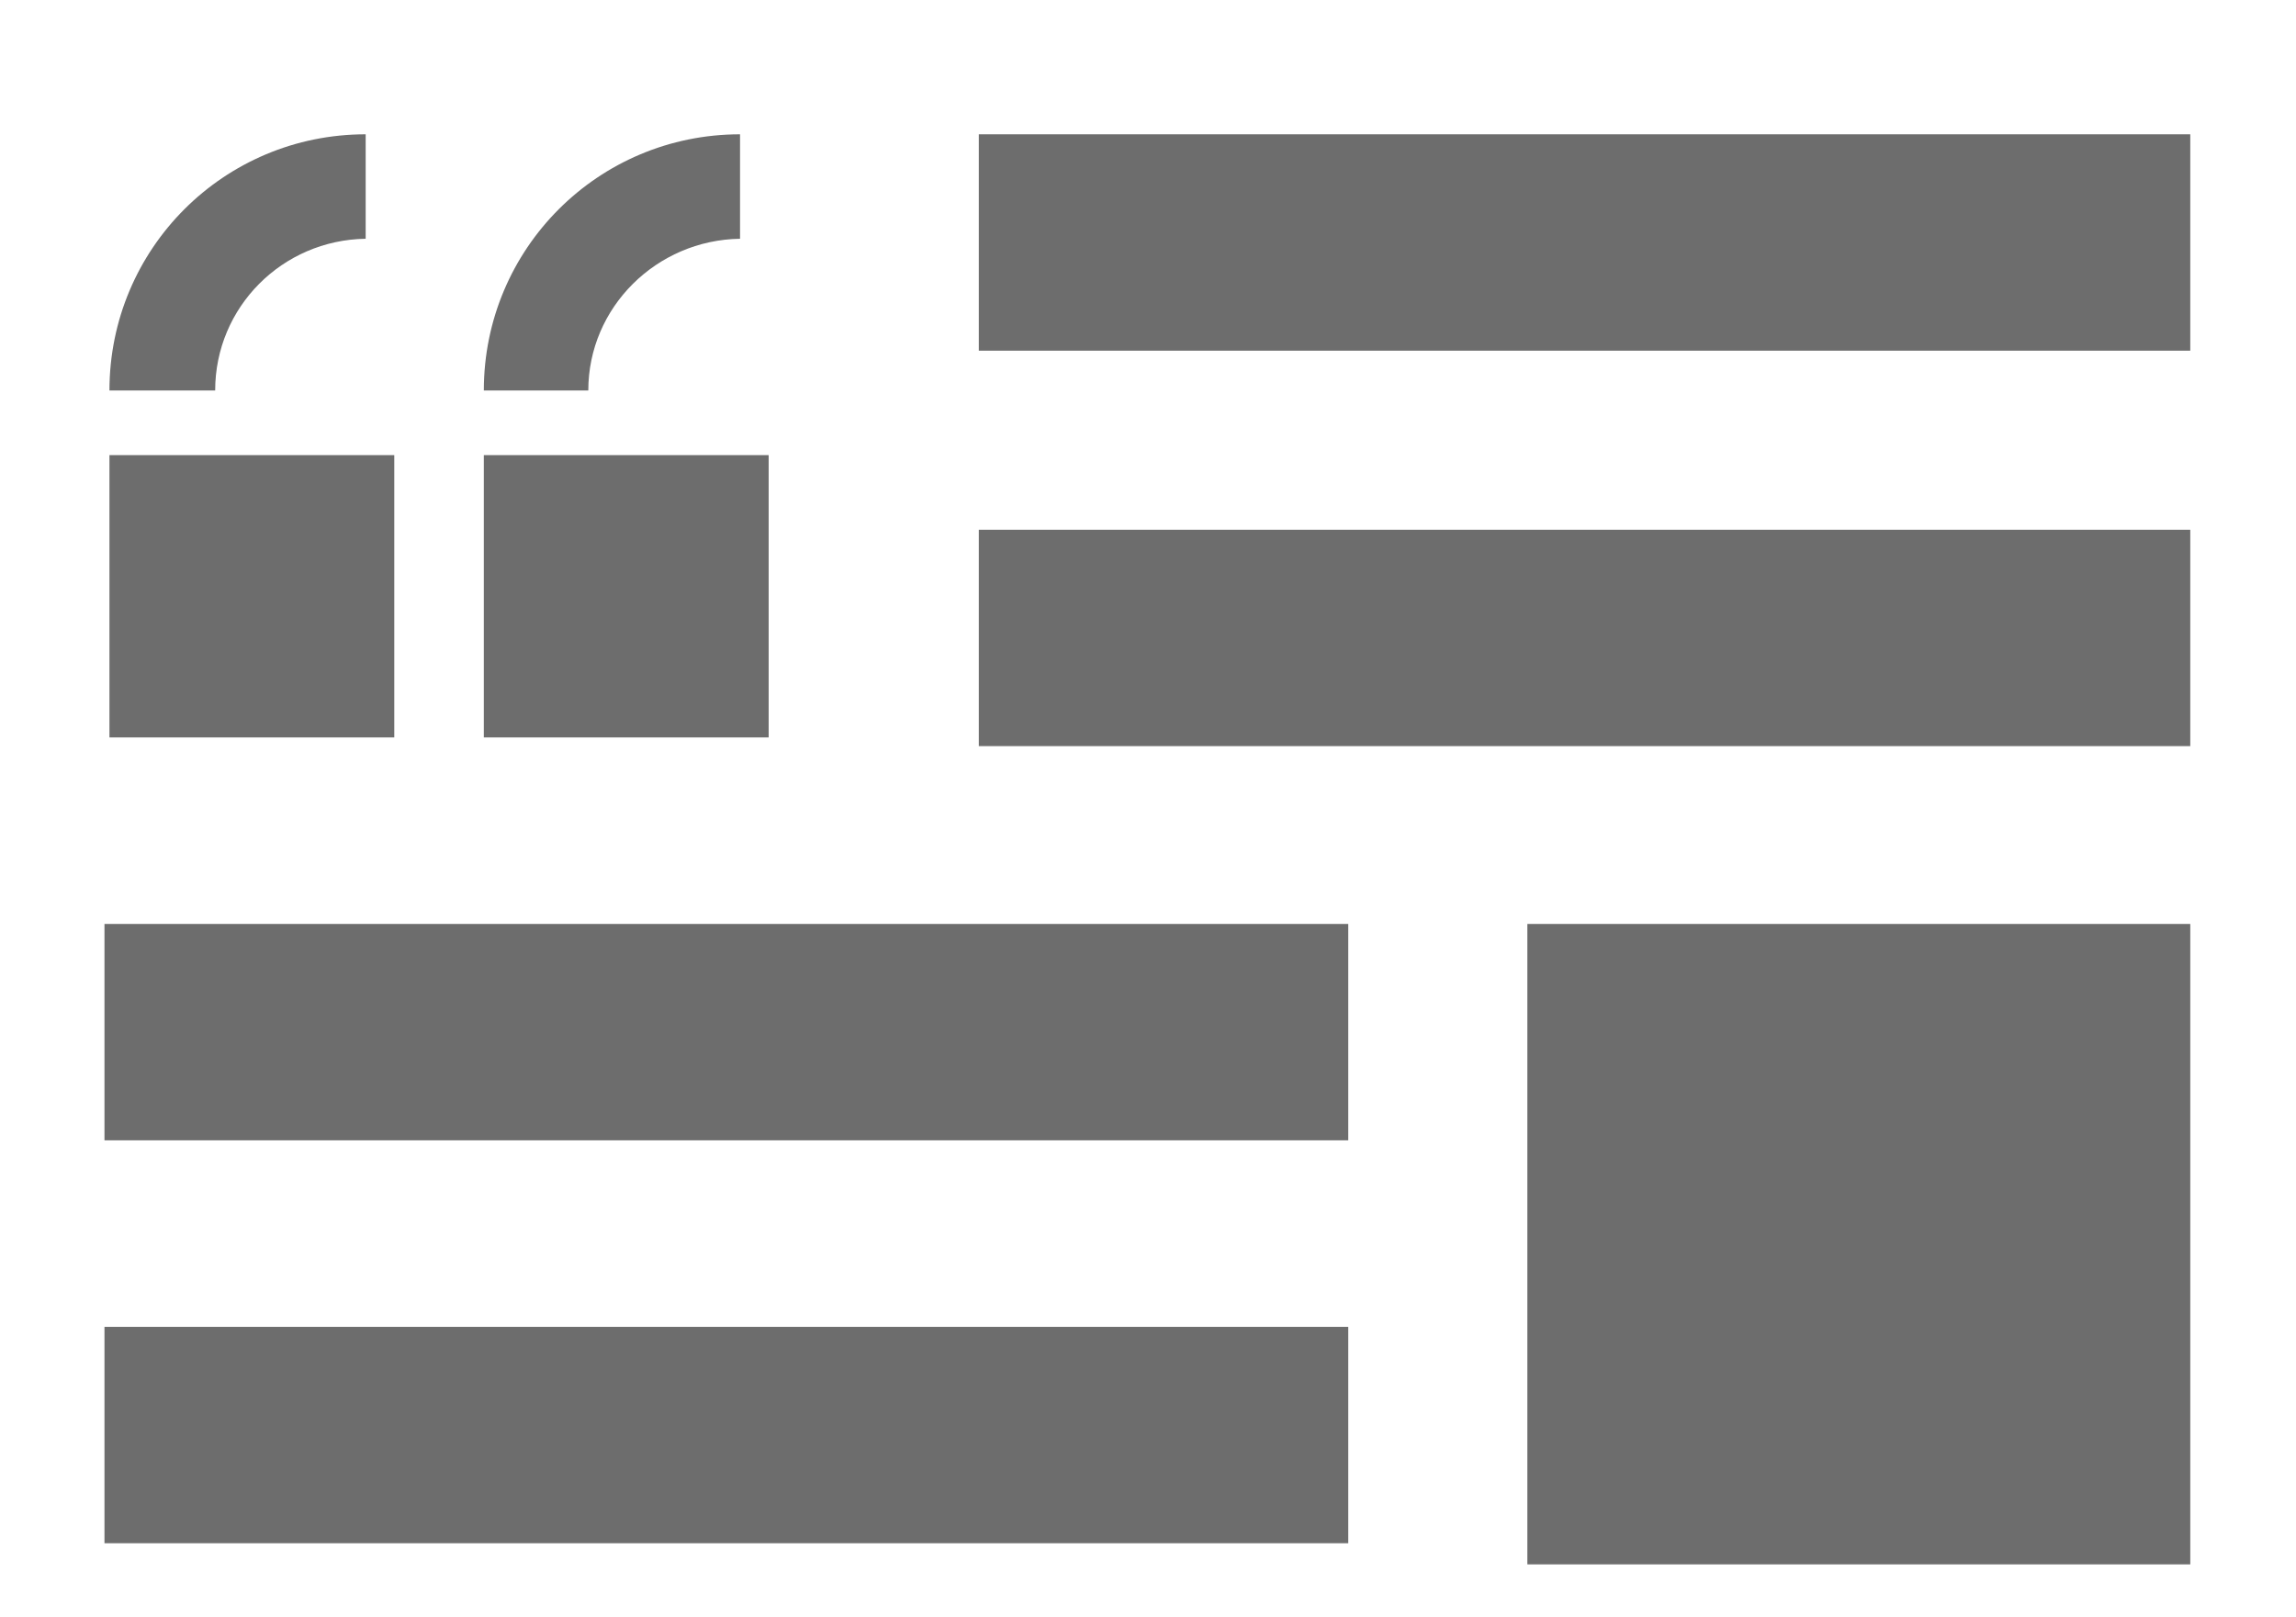
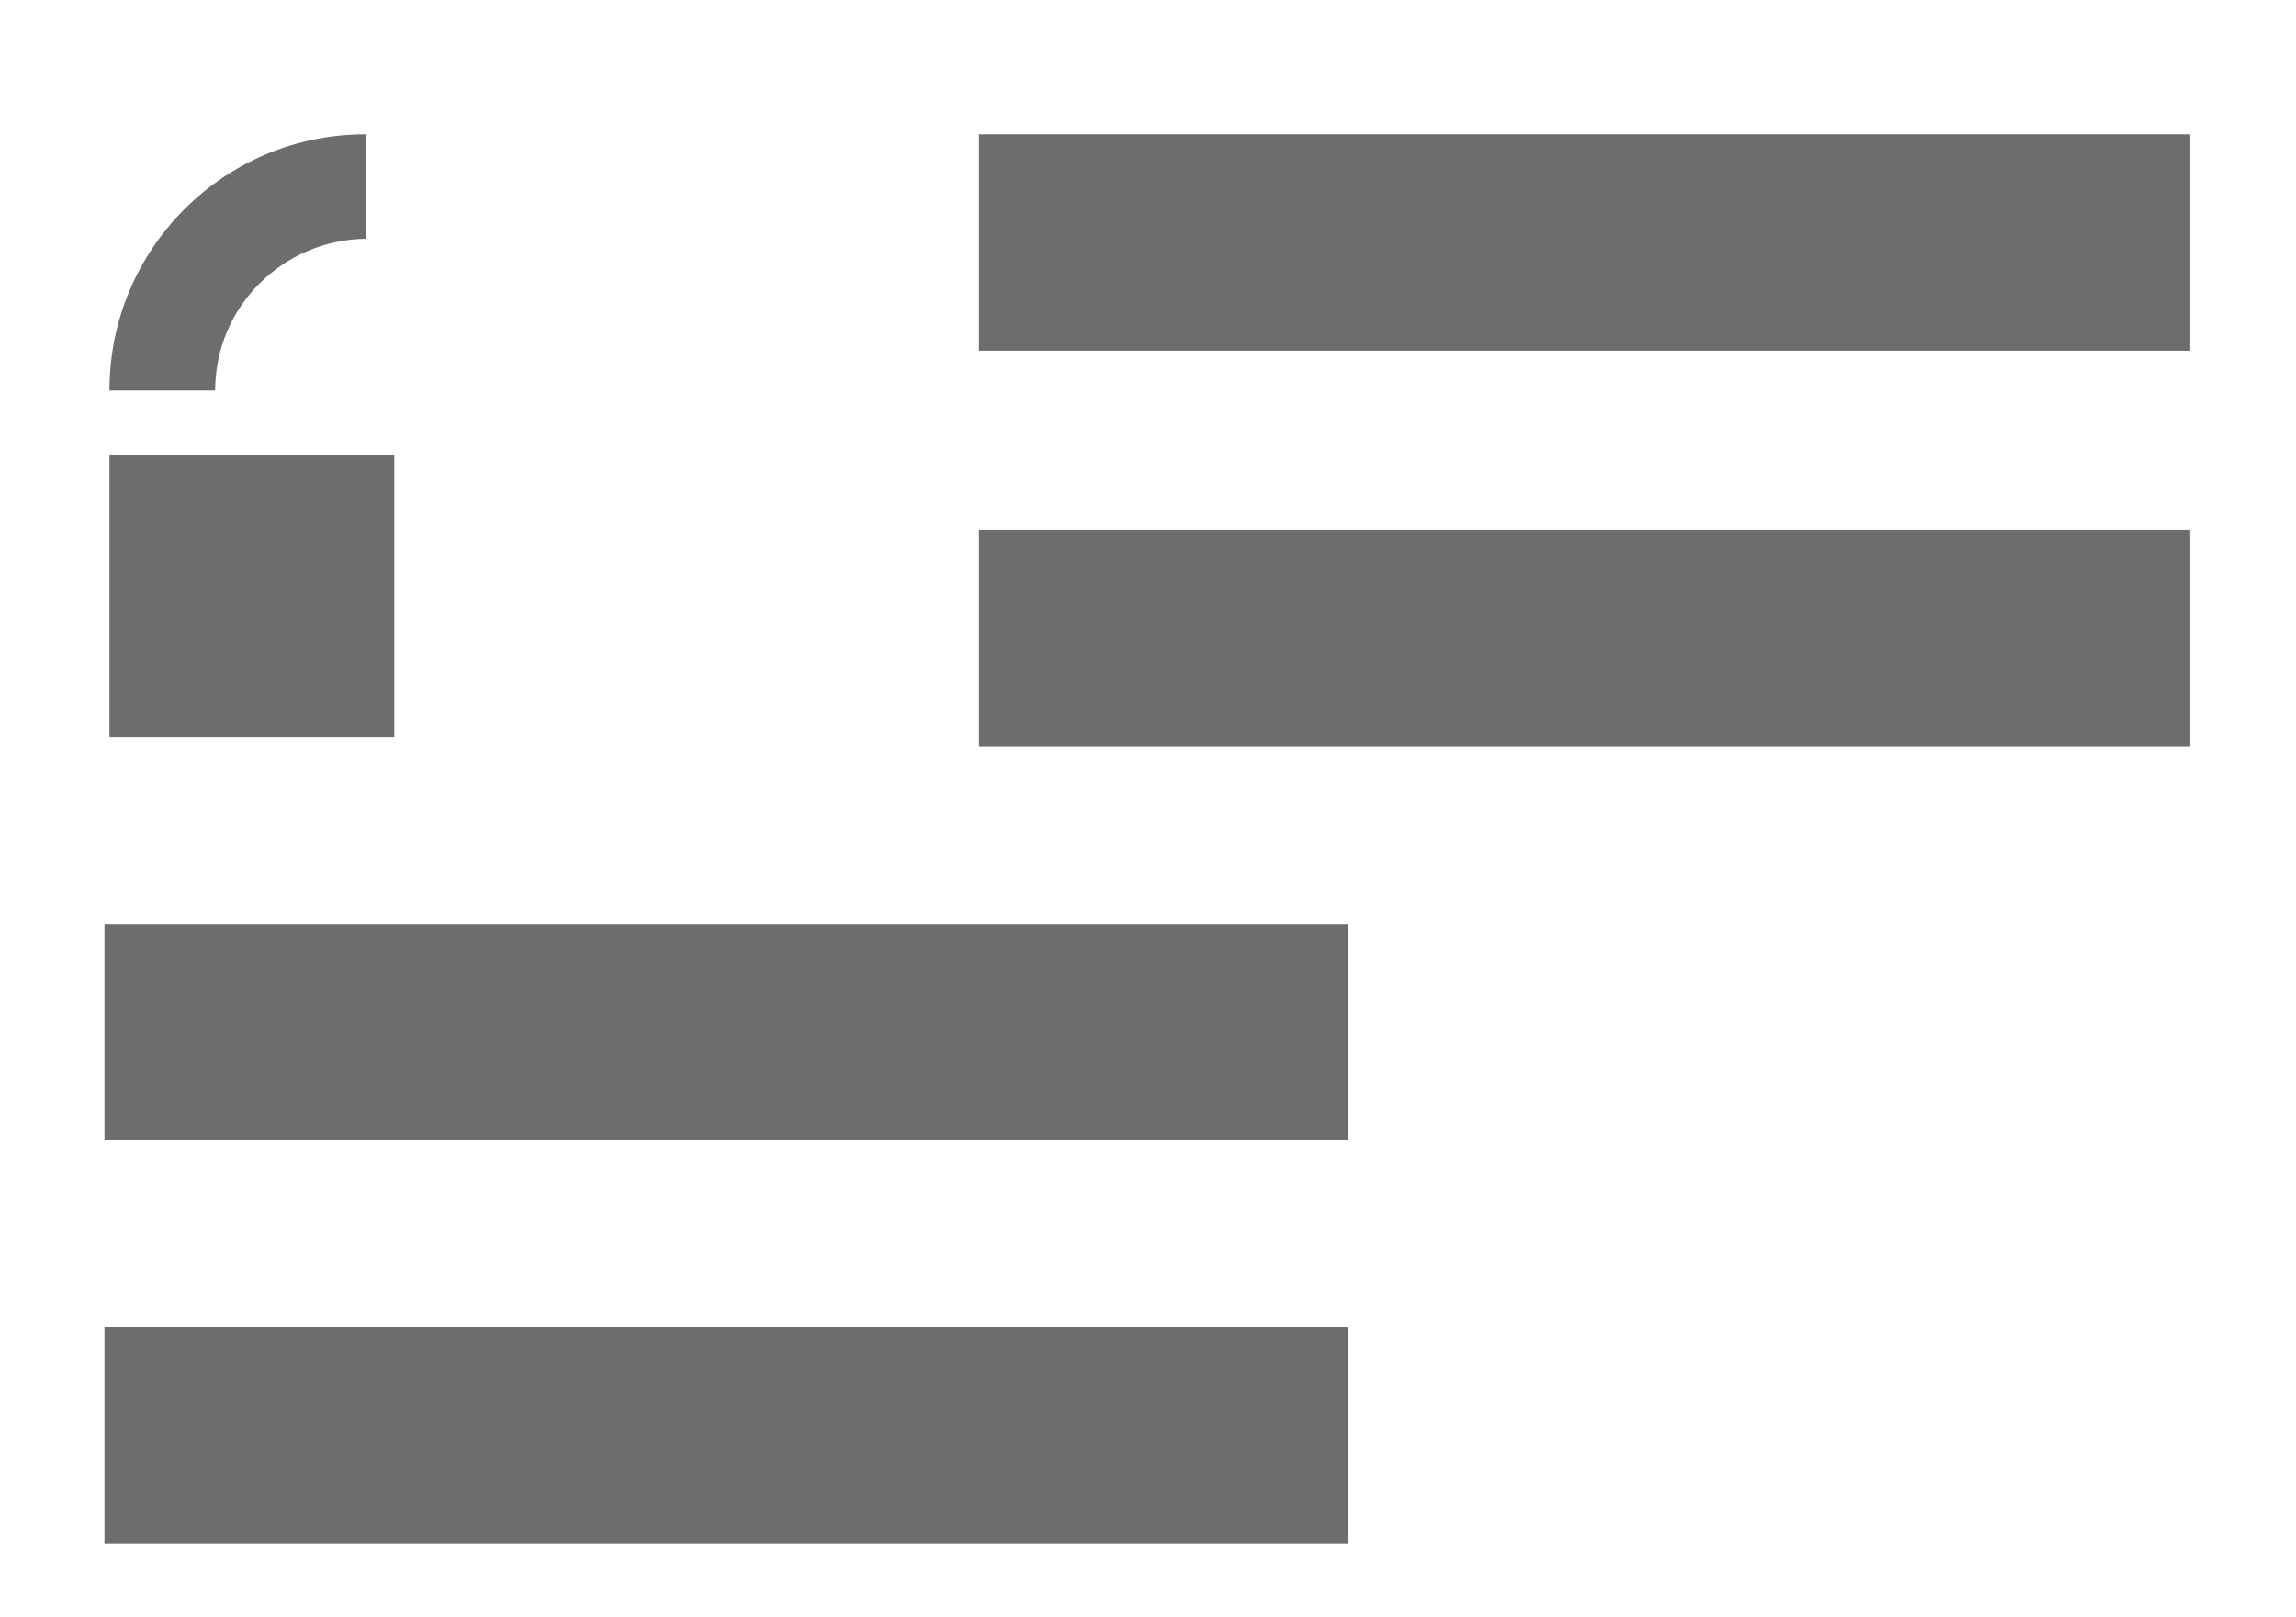
<svg xmlns="http://www.w3.org/2000/svg" id="Layer_1" version="1.1" viewBox="0 0 184.6 130">
  <defs>
    <style>
      .st0 {
        fill: #6d6d6d;
      }
    </style>
  </defs>
-   <rect class="st0" x="122.8" y="74.3" width="53.3" height="51.5" />
  <rect class="st0" x="78.7" y="10.8" width="97.4" height="17.4" />
  <rect class="st0" x="8.4" y="74.3" width="100" height="17.4" />
  <rect class="st0" x="8.4" y="106.7" width="100" height="17.4" />
  <rect class="st0" x="8.8" y="36.6" width="22.9" height="22.7" />
  <path class="st0" d="M17.3,31.4h-8.5c0-11.4,9.2-20.6,20.6-20.6v8.4c-6.7.1-12.1,5.5-12.1,12.2" />
-   <rect class="st0" x="38.9" y="36.6" width="22.9" height="22.7" />
-   <path class="st0" d="M47.3,31.4h-8.4c0-11.4,9.2-20.6,20.6-20.6v8.4c-6.7.1-12.2,5.5-12.2,12.2" />
  <rect class="st0" x="78.7" y="42.6" width="97.4" height="17.4" />
</svg>